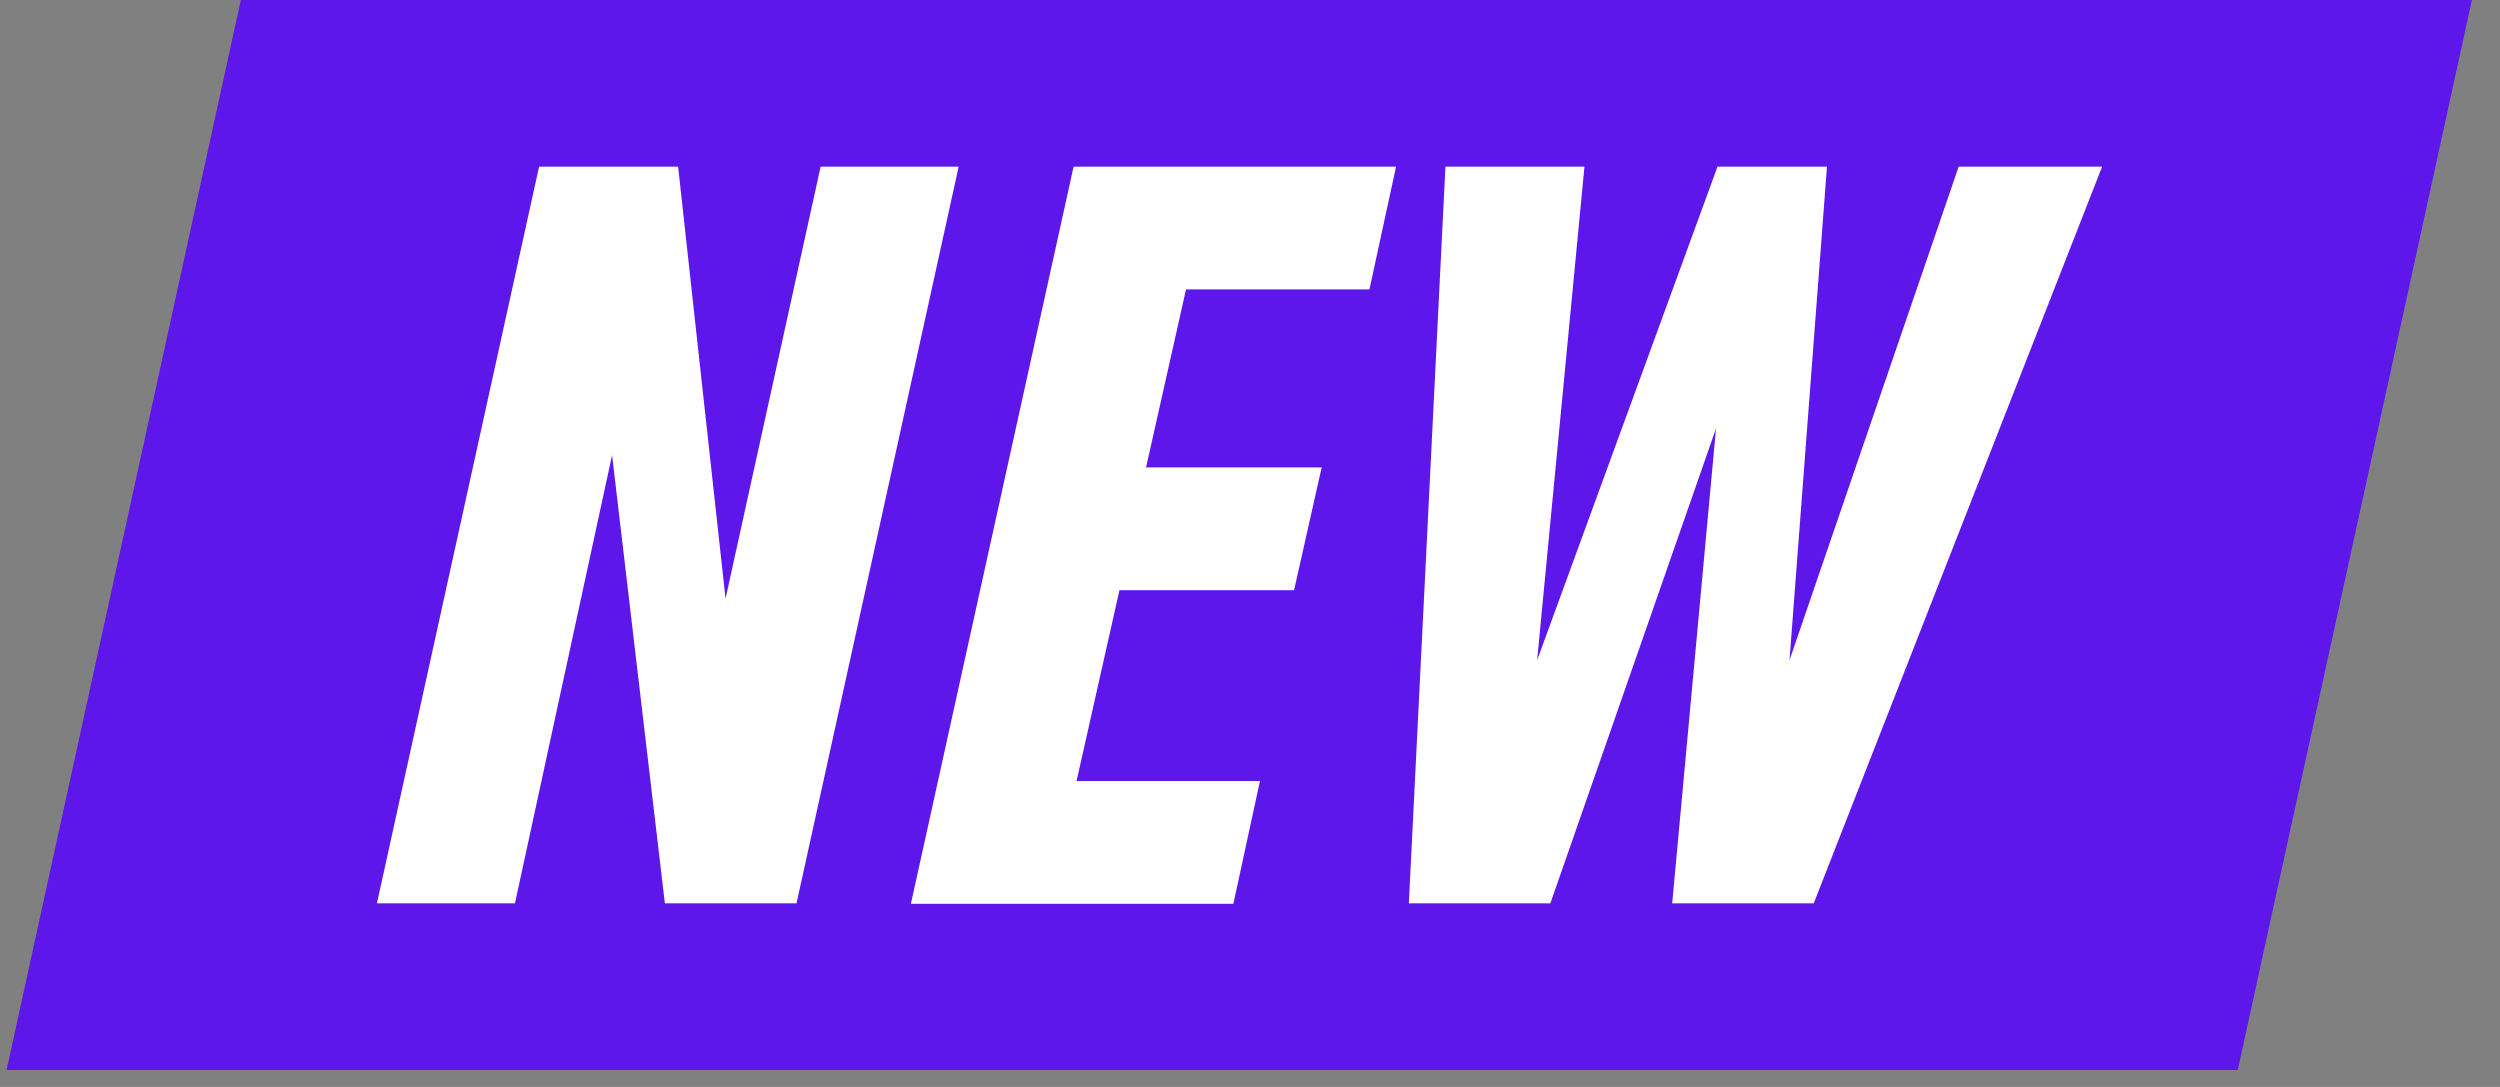
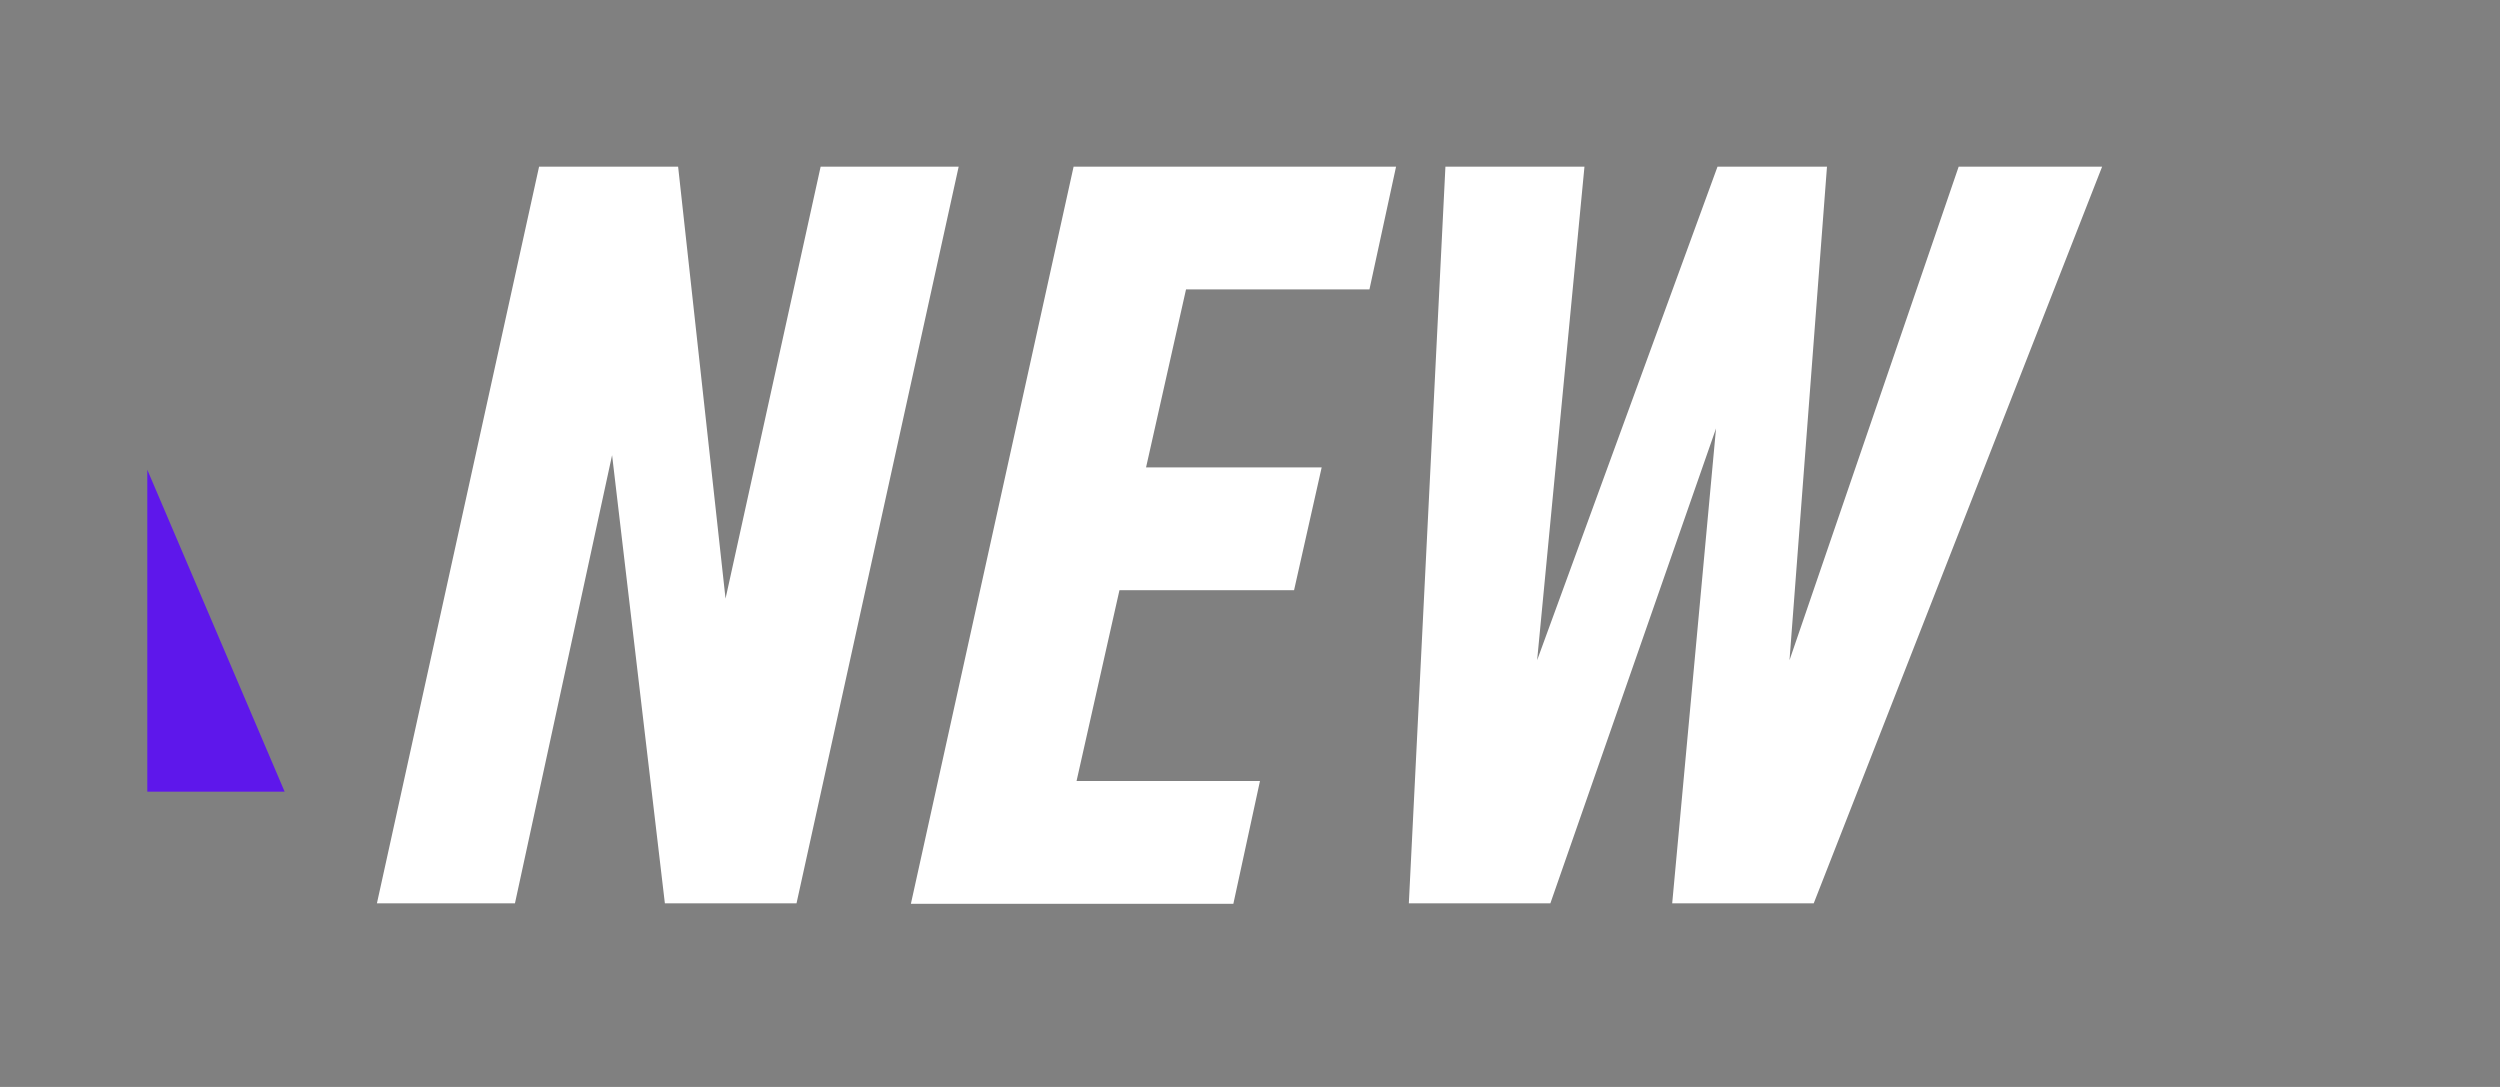
<svg xmlns="http://www.w3.org/2000/svg" width="115" zoomAndPan="magnify" viewBox="0 0 86.25 37.5" height="50" preserveAspectRatio="xMidYMid meet" version="1.0">
  <rect x="0" y="0" width="86.25" height="37.5" fill="#808080" stroke="none" />
  <defs>
    <clipPath id="df0cf526e3">
-       <path d="M 0.199 0 L 85.312 0 L 85.312 37 L 0.199 37 Z M 0.199 0 " clip-rule="nonzero" />
-     </clipPath>
+       </clipPath>
    <clipPath id="7861674747">
      <path d="M 5.082 16.207 L 9.82 16.207 L 9.82 27.312 L 5.082 27.312 Z M 5.082 16.207 " clip-rule="nonzero" />
    </clipPath>
  </defs>
  <g clip-path="url(#df0cf526e3)">
-     <path fill="#5e17eb" d="M 77.203 36.914 L 0.227 36.914 L 8.309 0 L 85.281 0 Z M 77.203 36.914 " fill-opacity="1" fill-rule="nonzero" />
-   </g>
+     </g>
  <path fill="#ffffff" d="M 21.117 15.703 L 17.766 31.164 L 13.004 31.164 L 18.598 5.75 L 23.395 5.75 L 25.031 20.652 L 28.312 5.75 L 33.074 5.75 L 27.48 31.164 L 22.938 31.164 Z M 37.039 5.75 L 48.164 5.75 L 47.246 9.984 L 40.918 9.984 L 39.539 16.125 L 45.598 16.125 L 44.645 20.363 L 38.621 20.363 L 37.141 26.945 L 43.469 26.945 L 42.551 31.18 L 31.426 31.18 Z M 59.203 14.781 L 53.488 31.164 L 48.605 31.164 L 49.867 5.75 L 54.664 5.75 L 53.031 22.777 L 59.254 5.75 L 63.031 5.75 L 61.738 22.777 L 67.574 5.75 L 72.523 5.75 L 62.574 31.164 L 57.691 31.164 Z M 59.203 14.781 " fill-opacity="1" fill-rule="nonzero" />
  <g clip-path="url(#7861674747)">
-     <path fill="#5e17eb" d="M 5.082 16.207 L 9.82 16.207 L 9.82 27.312 L 5.082 27.312 Z M 5.082 16.207 " fill-opacity="1" fill-rule="nonzero" />
+     <path fill="#5e17eb" d="M 5.082 16.207 L 9.82 27.312 L 5.082 27.312 Z M 5.082 16.207 " fill-opacity="1" fill-rule="nonzero" />
  </g>
</svg>